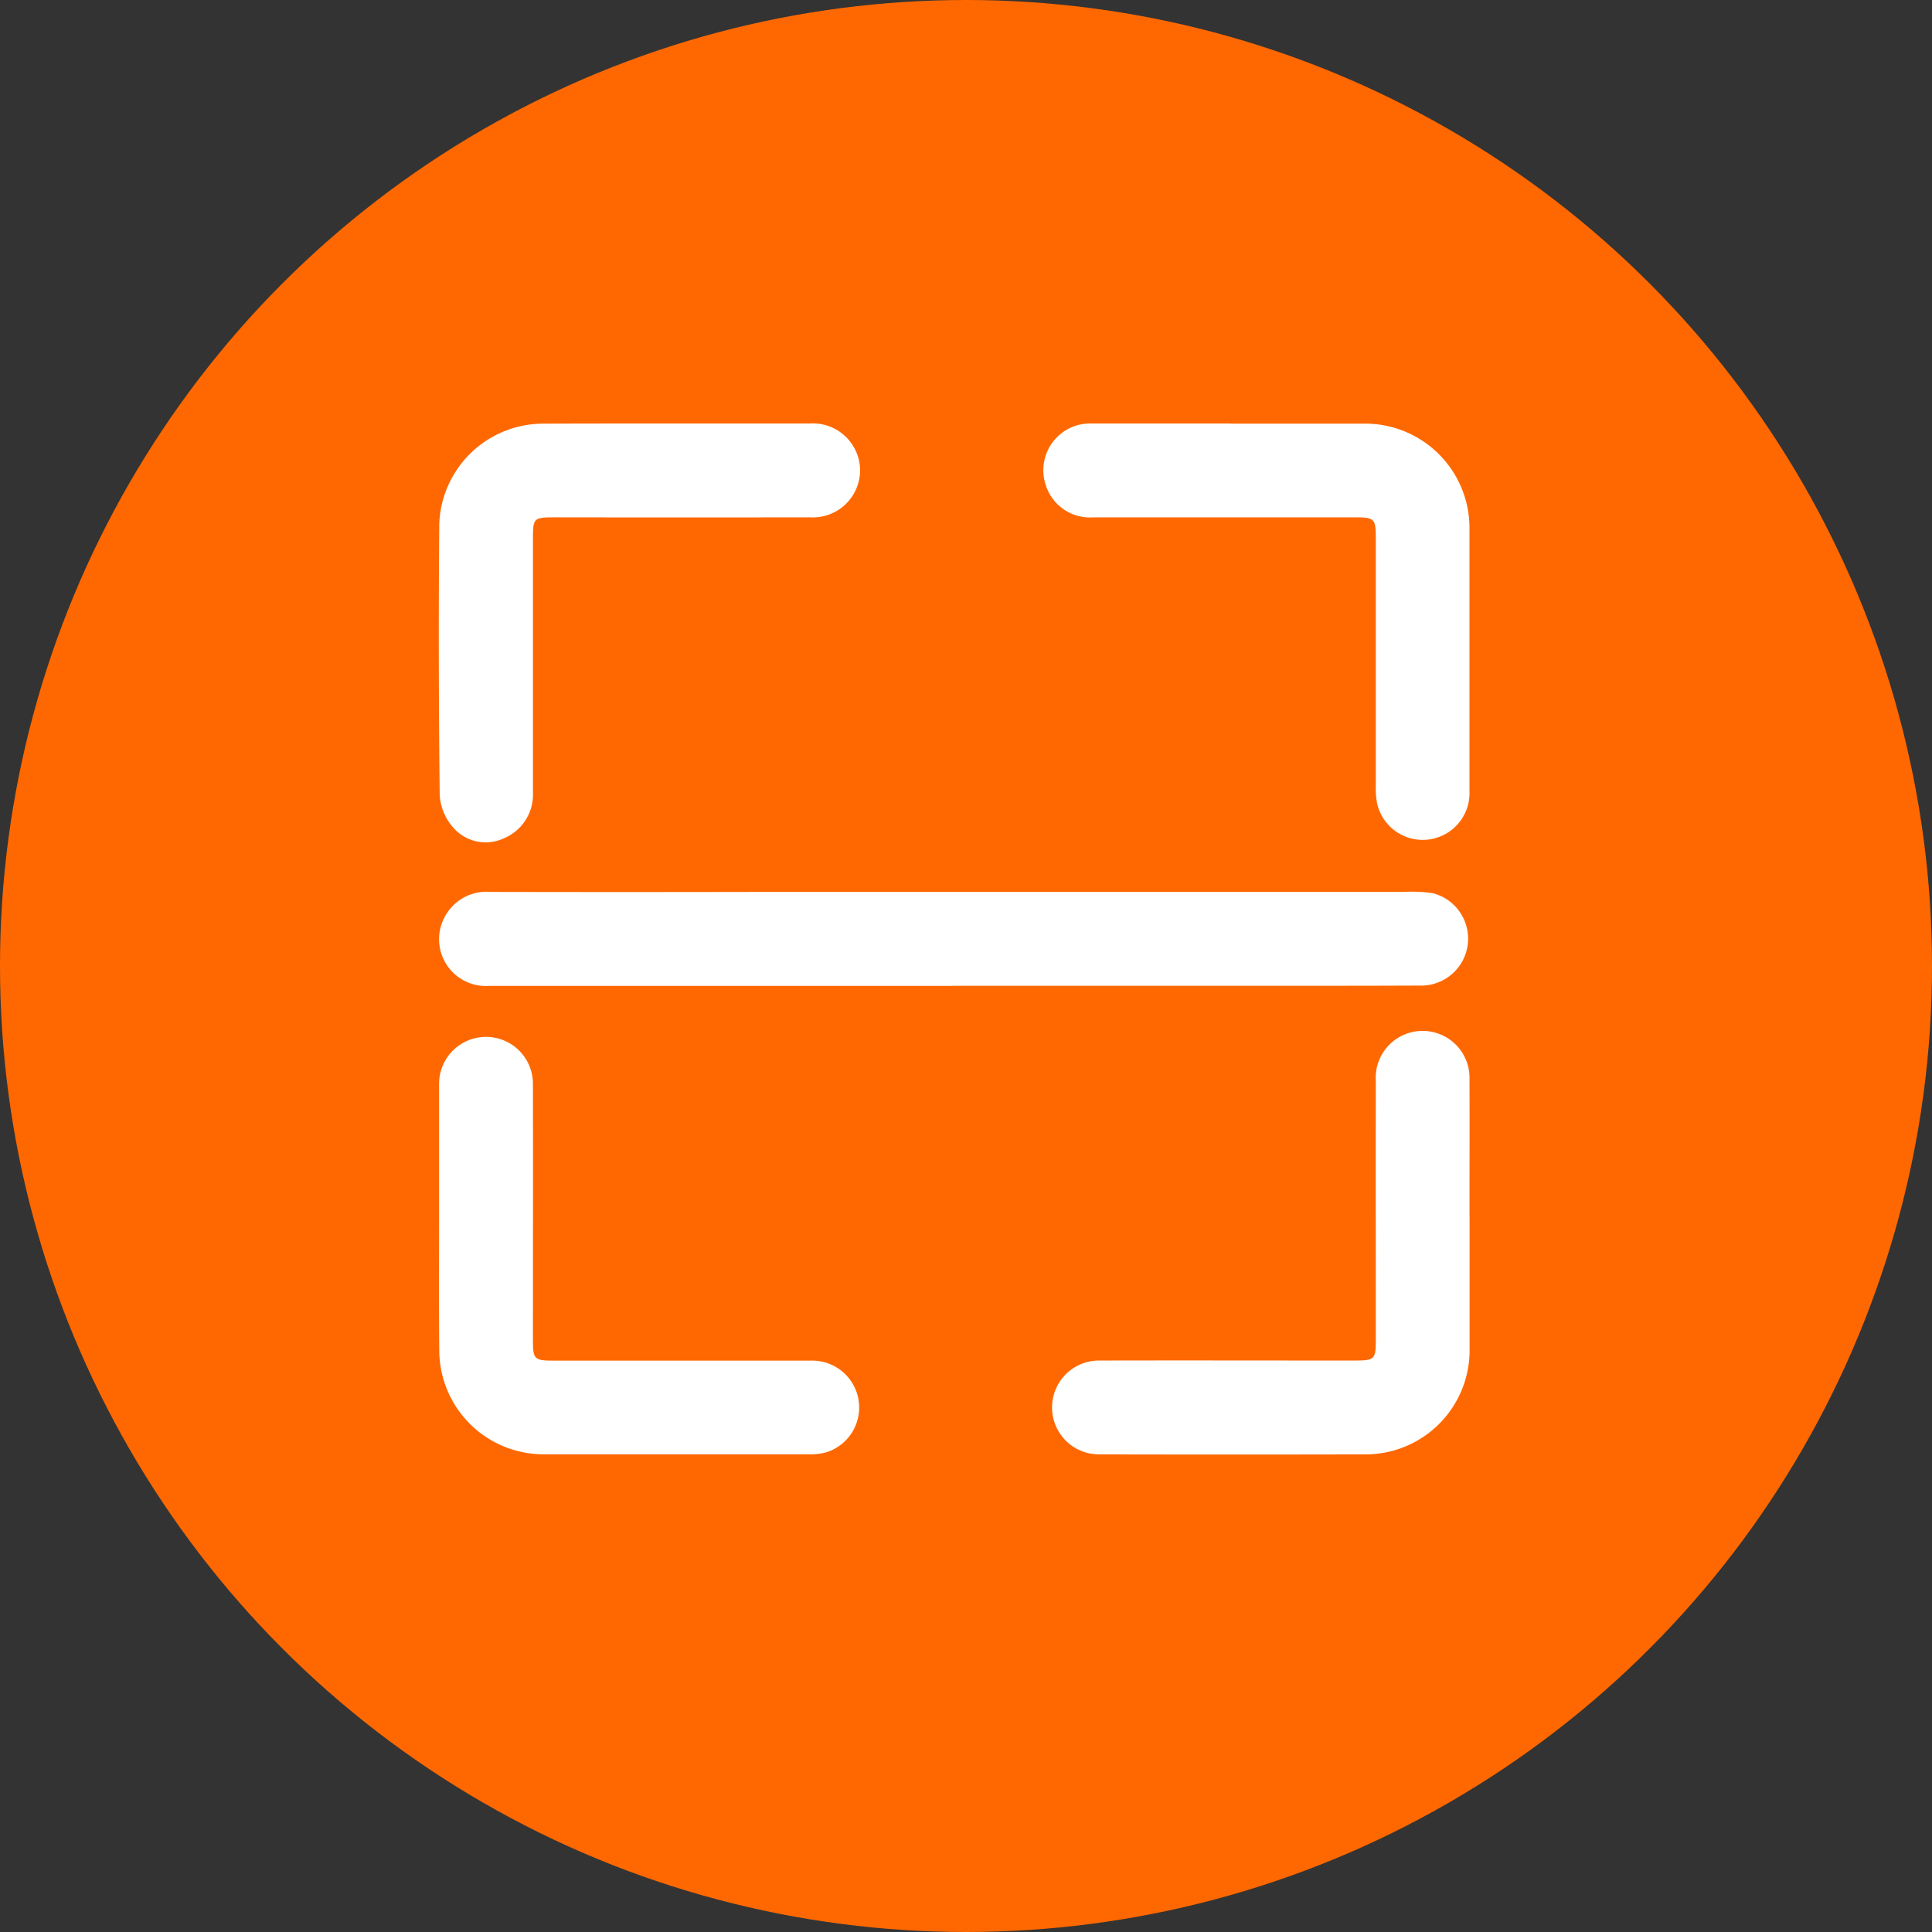
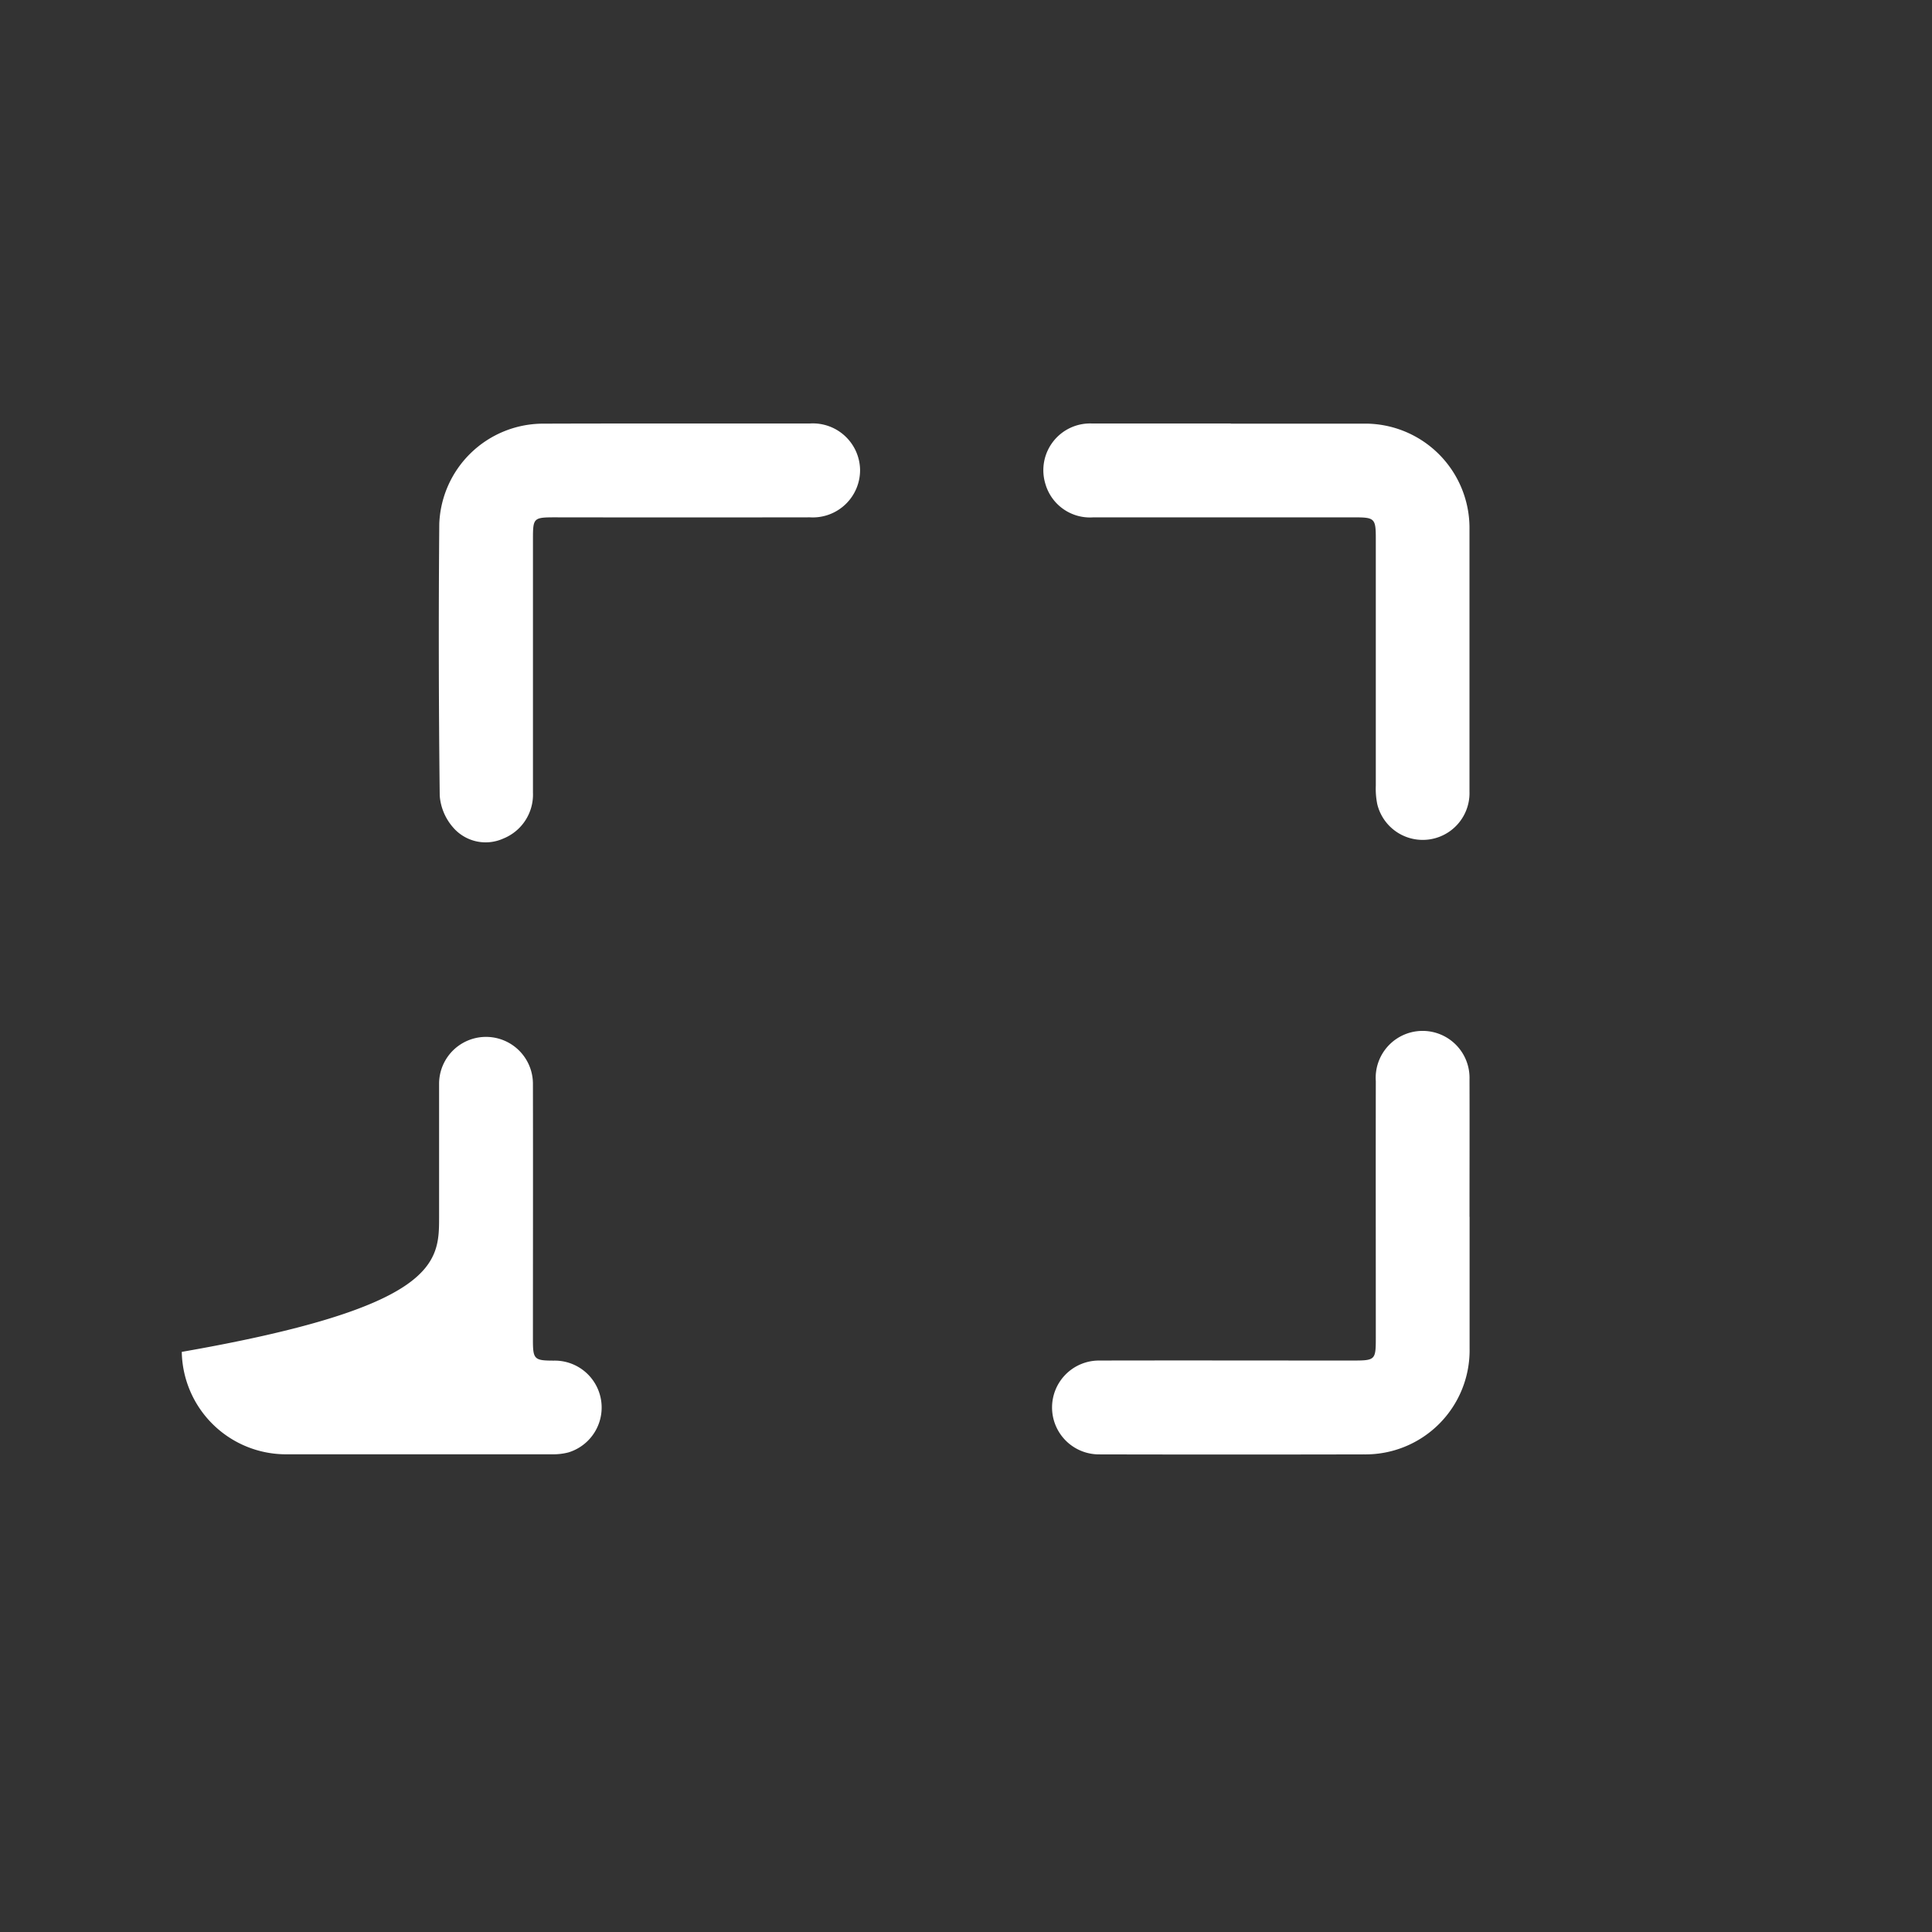
<svg xmlns="http://www.w3.org/2000/svg" width="70" height="70" viewBox="0 0 70 70">
  <rect x="0" y="0" width="70" height="70" fill="#333333" stroke="none" />
  <g id="Grupo_3071" data-name="Grupo 3071" transform="translate(-119.117 -2876.195)">
-     <circle id="Elipse_25" data-name="Elipse 25" cx="35" cy="35" r="35" transform="translate(119.117 2876.195)" fill="#ff6800" />
    <g id="Capa_2" data-name="Capa 2" transform="translate(135.016 2891.539)">
      <g id="Capa_1" data-name="Capa 1" transform="translate(0)">
-         <path id="Trazado_285" data-name="Trazado 285" d="M18.63,163.455H1.823a1.694,1.694,0,0,1-1.634-2.439,1.711,1.711,0,0,1,1.689-.965q4.825.01,9.648,0H34.958a5.291,5.291,0,0,1,1.055.045,1.7,1.7,0,0,1-.368,3.348c-2.739.012-5.478.007-8.217.007h-8.8Z" transform="translate(-0.005 -143.079)" fill="#fff" />
        <path id="Trazado_286" data-name="Trazado 286" d="M223.74,214.42v4.771a3.771,3.771,0,0,1-3.826,3.831q-4.8.011-9.592,0a1.7,1.7,0,1,1-.02-3.4c3.056-.007,6.111,0,9.167,0,.864,0,.873-.008.873-.848,0-3.092-.005-6.184,0-9.276a1.7,1.7,0,1,1,3.395-.068c.005,1.661,0,3.322,0,4.983Z" transform="translate(-186.393 -185.671)" fill="#fff" />
        <path id="Trazado_287" data-name="Trazado 287" d="M213.4.005h4.824a3.782,3.782,0,0,1,3.822,3.839v9.492a1.695,1.695,0,0,1-3.339.465,2.816,2.816,0,0,1-.055-.683q0-4.481,0-8.961c0-.709-.046-.756-.752-.756h-9.488A1.68,1.68,0,0,1,206.684,2.2,1.694,1.694,0,0,1,208.367,0H213.4Z" transform="translate(-184.703)" fill="#fff" />
-         <path id="Trazado_288" data-name="Trazado 288" d="M.057,214.965v-4.827a1.7,1.7,0,1,1,3.4-.015c.006,3.095,0,6.189,0,9.282,0,.708.047.754.754.755h9.33a1.7,1.7,0,0,1,.531,3.326,2.167,2.167,0,0,1-.574.068h-9.7a3.779,3.779,0,0,1-3.734-3.711C.047,218.218.057,216.592.057,214.965Z" transform="translate(-0.047 -186.206)" fill="#fff" />
+         <path id="Trazado_288" data-name="Trazado 288" d="M.057,214.965v-4.827a1.7,1.7,0,1,1,3.4-.015c.006,3.095,0,6.189,0,9.282,0,.708.047.754.754.755a1.7,1.7,0,0,1,.531,3.326,2.167,2.167,0,0,1-.574.068h-9.7a3.779,3.779,0,0,1-3.734-3.711C.047,218.218.057,216.592.057,214.965Z" transform="translate(-0.047 -186.206)" fill="#fff" />
        <path id="Trazado_289" data-name="Trazado 289" d="M8.618,0h4.826a1.711,1.711,0,0,1,1.819,1.665A1.712,1.712,0,0,1,13.45,3.4q-4.613.007-9.224,0c-.8,0-.815.018-.815.8v9.176A1.716,1.716,0,0,1,2.333,15.04,1.556,1.556,0,0,1,.5,14.615a1.974,1.974,0,0,1-.467-1.128Q-.024,8.556.017,3.627A3.772,3.772,0,0,1,3.74.006C5.367,0,7,0,8.618,0Z" transform="translate(0)" fill="#fff" />
      </g>
    </g>
  </g>
</svg>